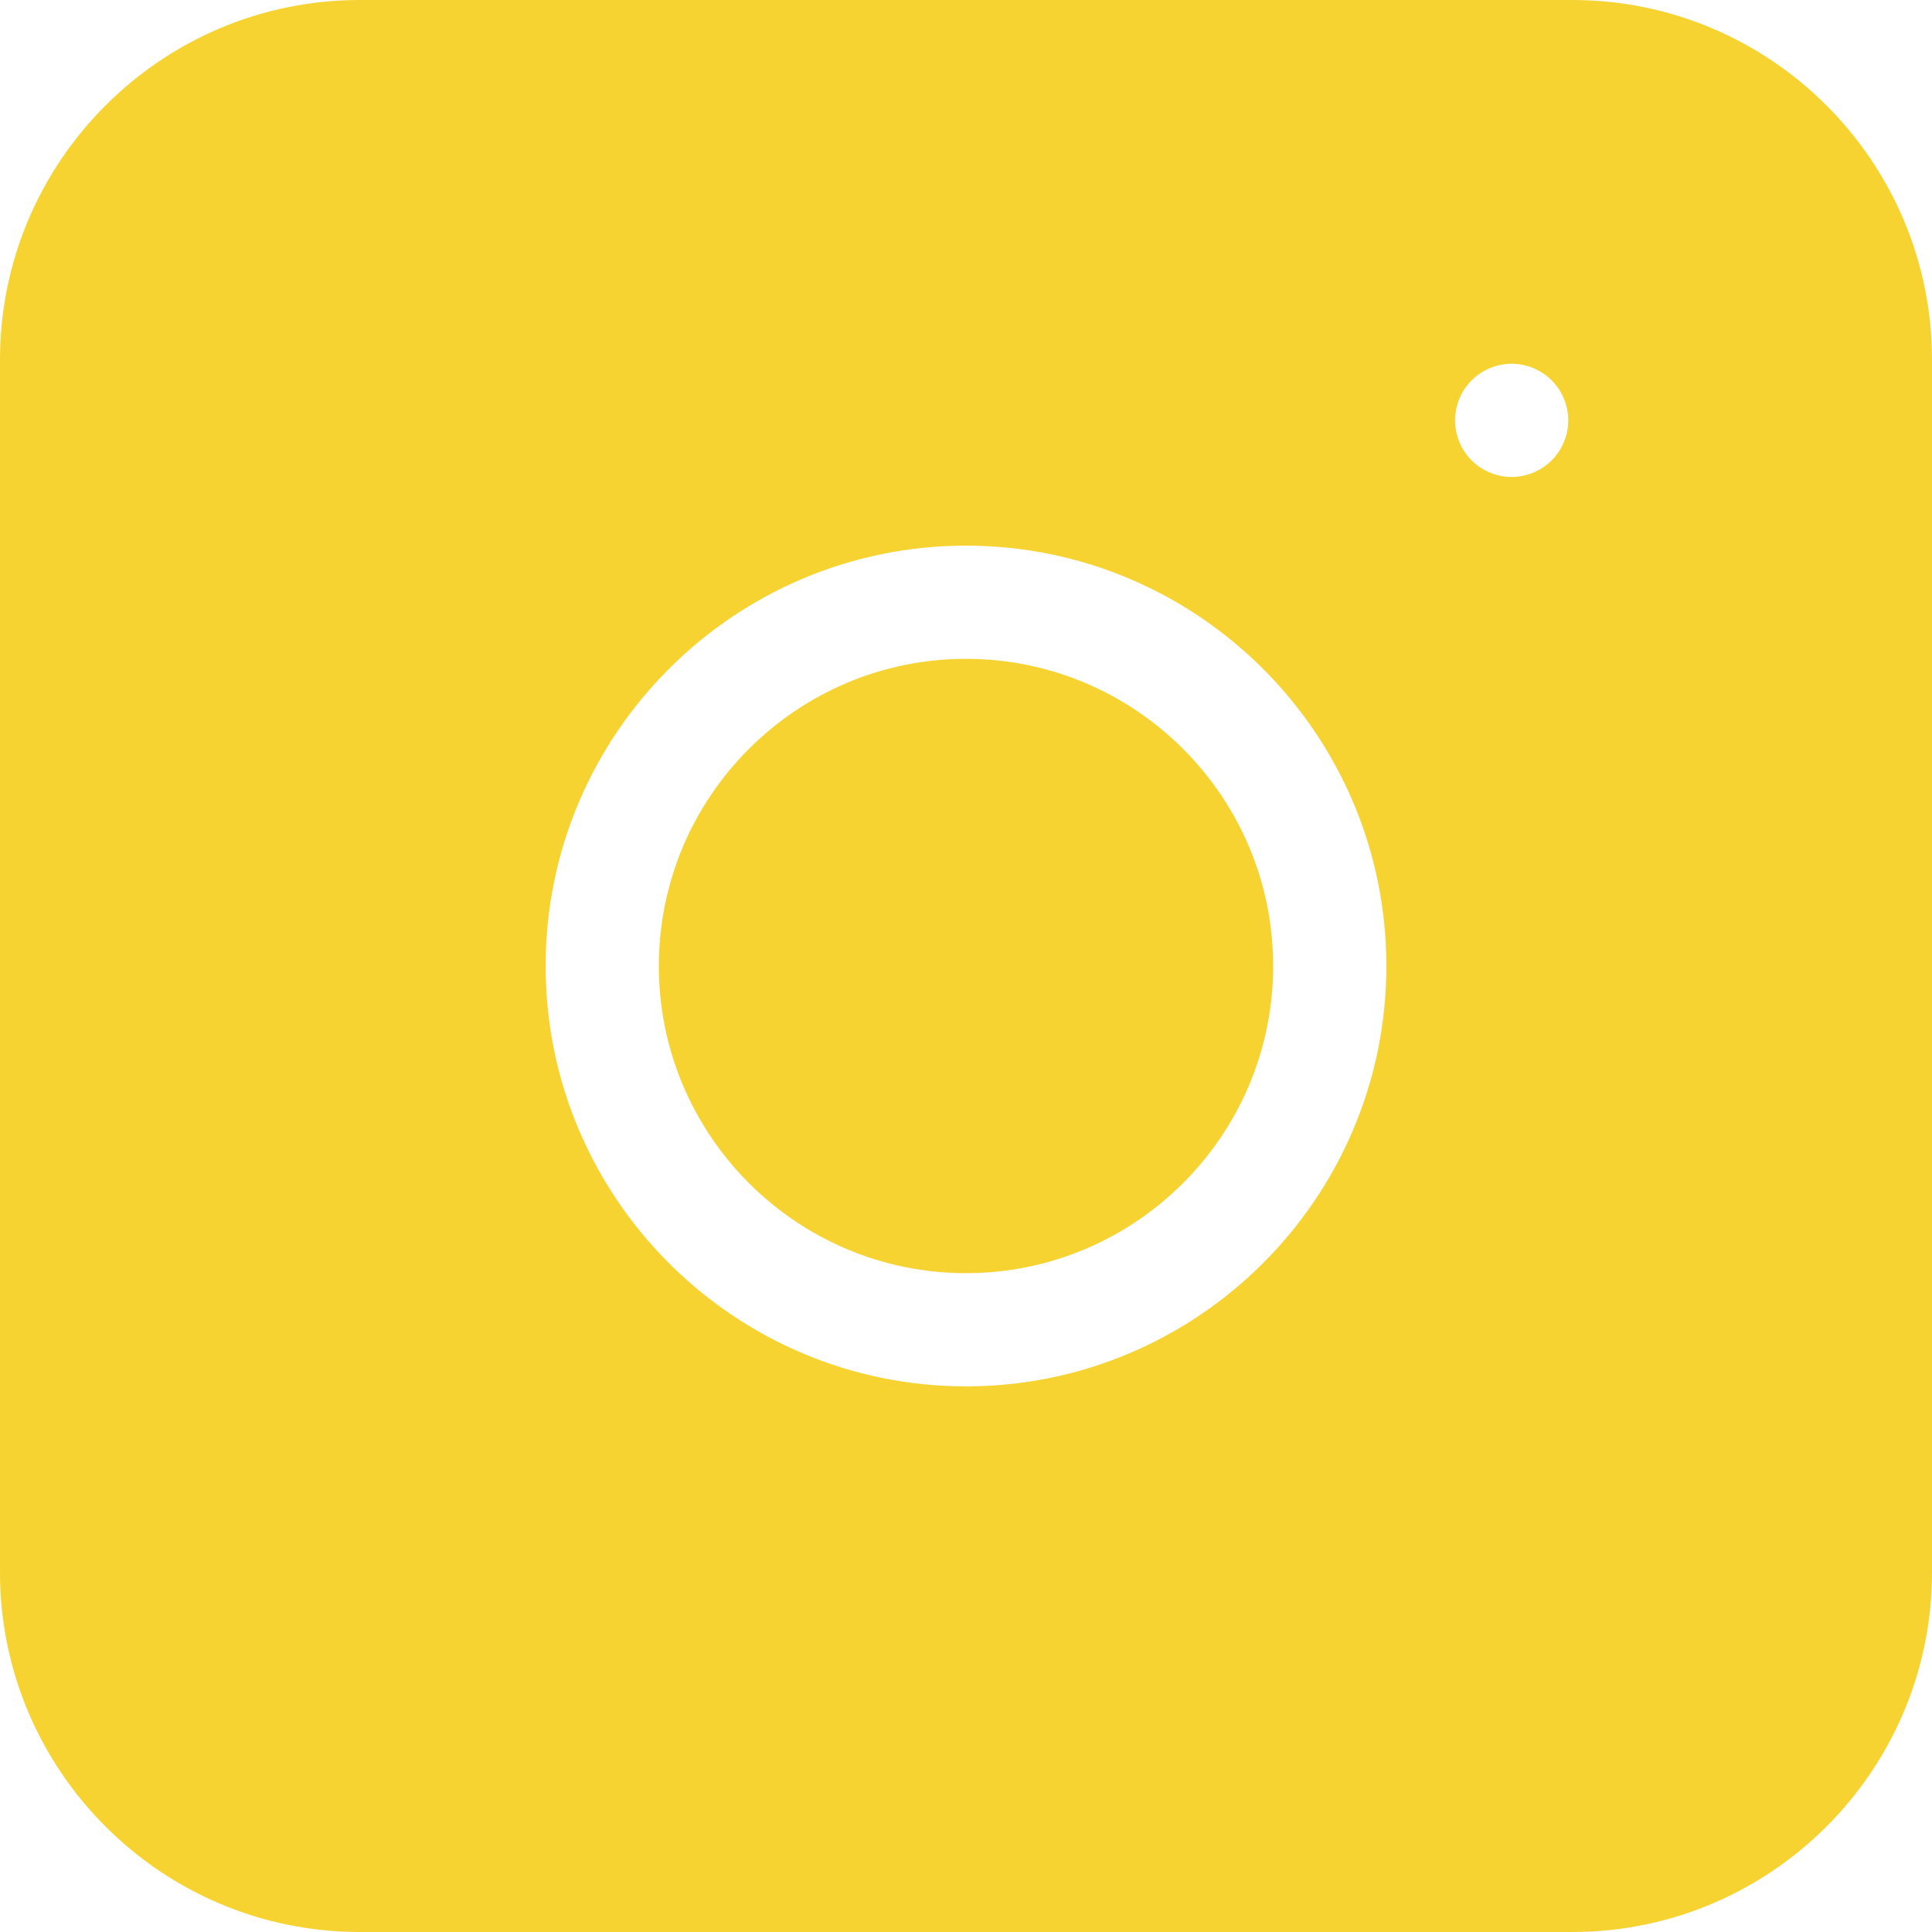
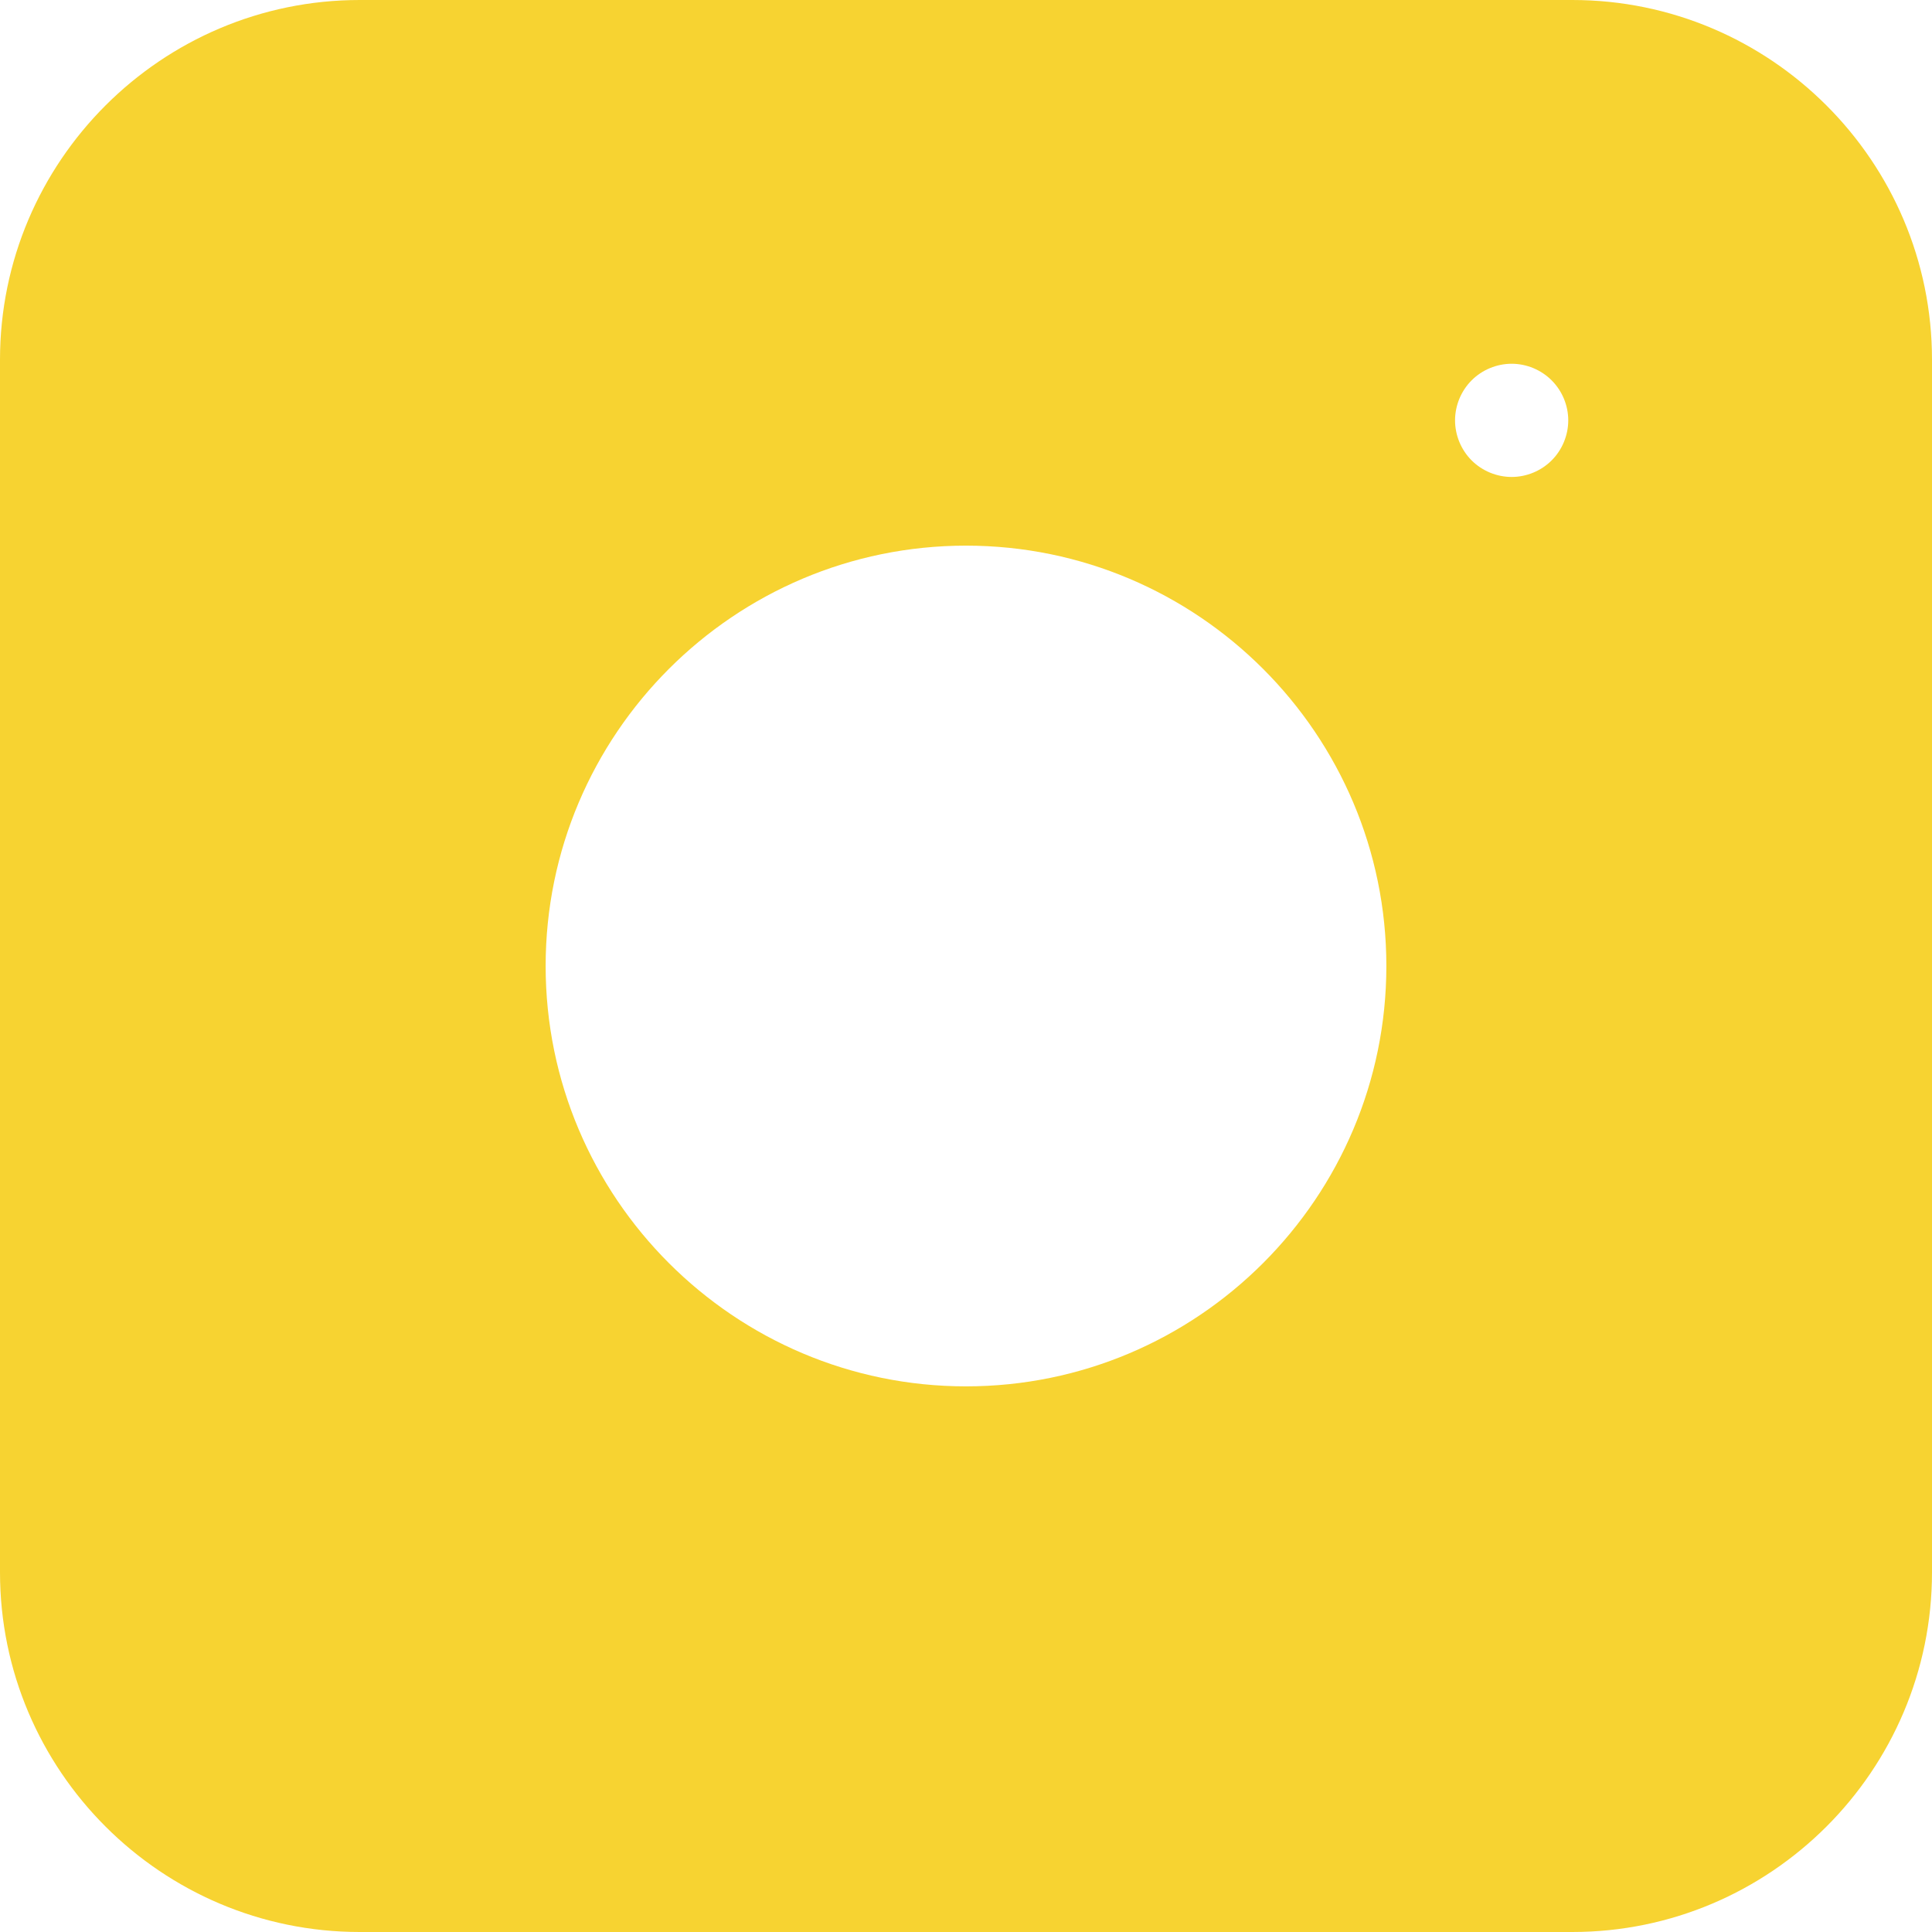
<svg xmlns="http://www.w3.org/2000/svg" version="1.1" id="Capa_1" x="0px" y="0px" viewBox="0 0 512 512" style="enable-background:new 0 0 512 512;" xml:space="preserve" width="512px" height="512px" class="">
  <g>
    <g>
      <g>
-         <path d="M256,174.6c-44.885,0-81.4,36.516-81.4,81.4c0,44.884,36.516,81.4,81.4,81.4c44.884,0,81.4-36.516,81.4-81.4    C337.4,211.116,300.885,174.6,256,174.6z" data-original="#000000" class="active-path" data-old_color="#f7d331" fill="#f7d331" />
-       </g>
+         </g>
    </g>
    <g>
      <g>
        <path d="M416.668,0H95.334C42.767,0,0,42.766,0,95.333v321.334C0,469.234,42.767,512,95.334,512h321.334    C469.234,512,512,469.234,512,416.667V95.333C512,42.766,469.234,0,416.668,0z M256,367.4c-61.427,0-111.4-49.975-111.4-111.4    S194.573,144.6,256,144.6S367.4,194.574,367.4,256S317.427,367.4,256,367.4z M411.203,122.009c-2.789,2.79-6.649,4.39-10.6,4.39    c-3.95,0-7.82-1.6-10.61-4.39c-2.79-2.79-4.39-6.66-4.39-10.61c0-3.949,1.6-7.811,4.39-10.6c2.79-2.801,6.66-4.4,10.61-4.4    c3.94,0,7.811,1.6,10.6,4.4c2.801,2.789,4.4,6.65,4.4,10.6S414.004,119.219,411.203,122.009z" data-original="#000000" class="active-path" data-old_color="#f7d331" fill="#f7d331" />
      </g>
    </g>
  </g>
</svg>